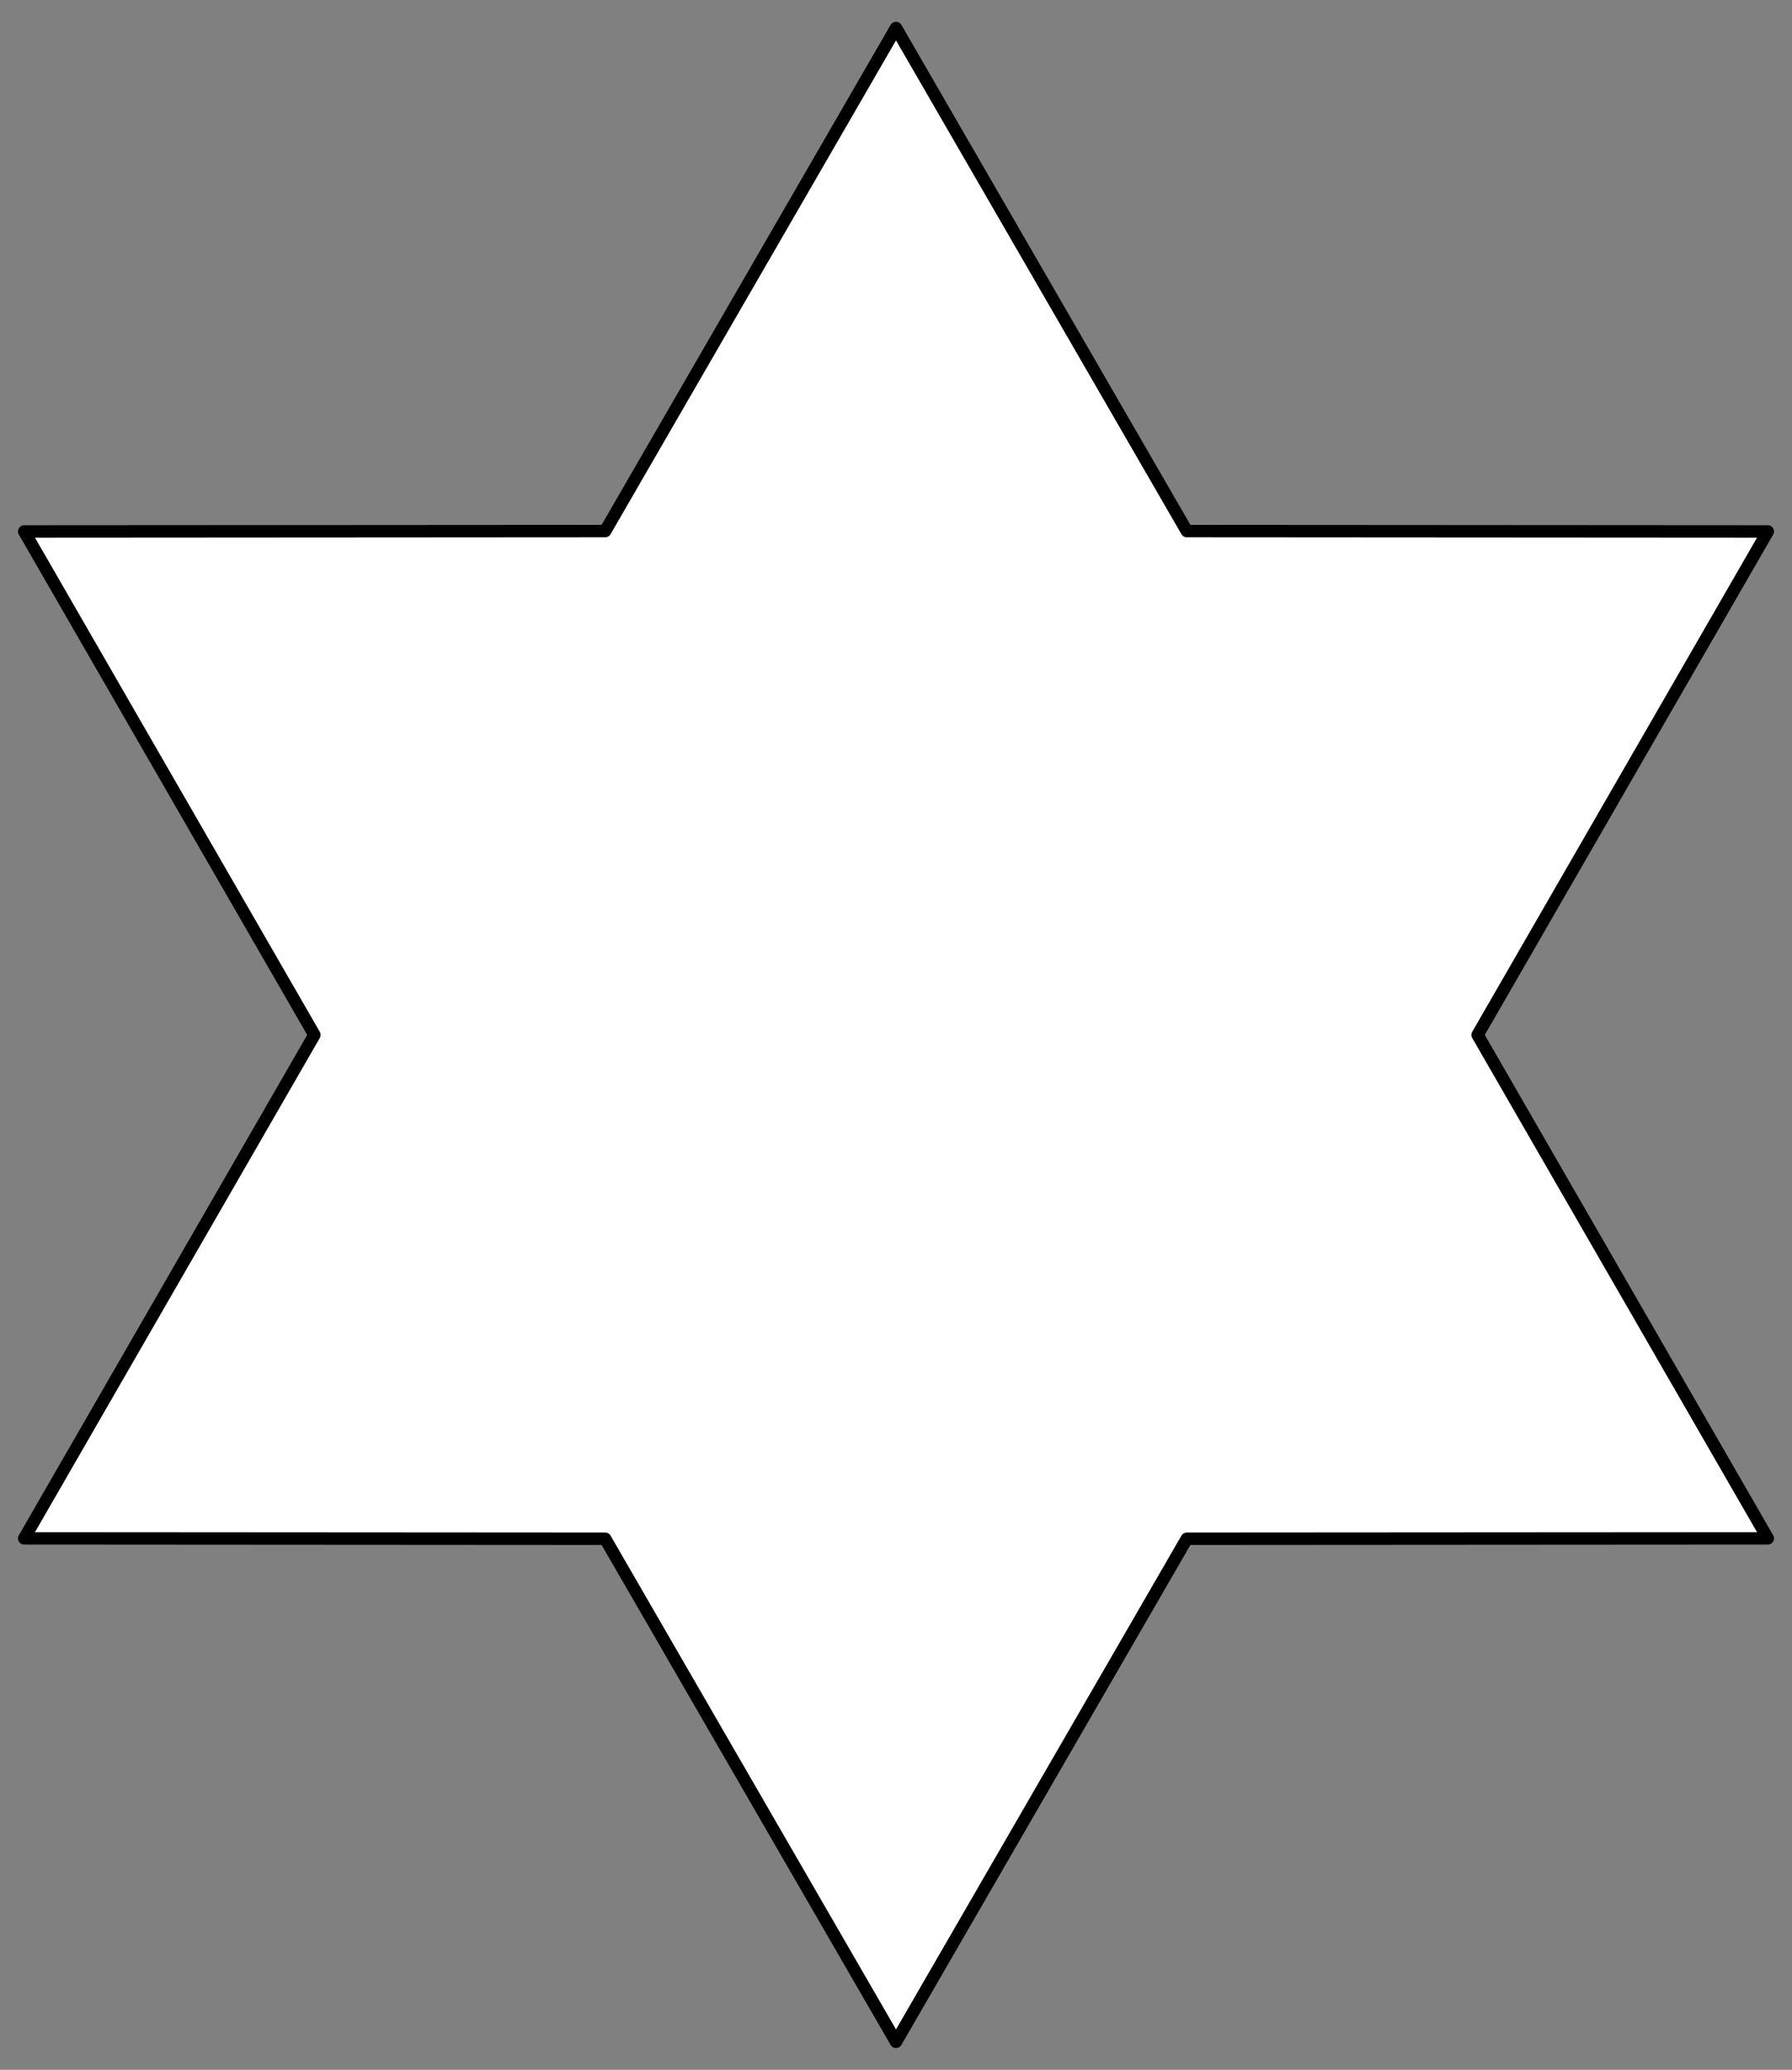
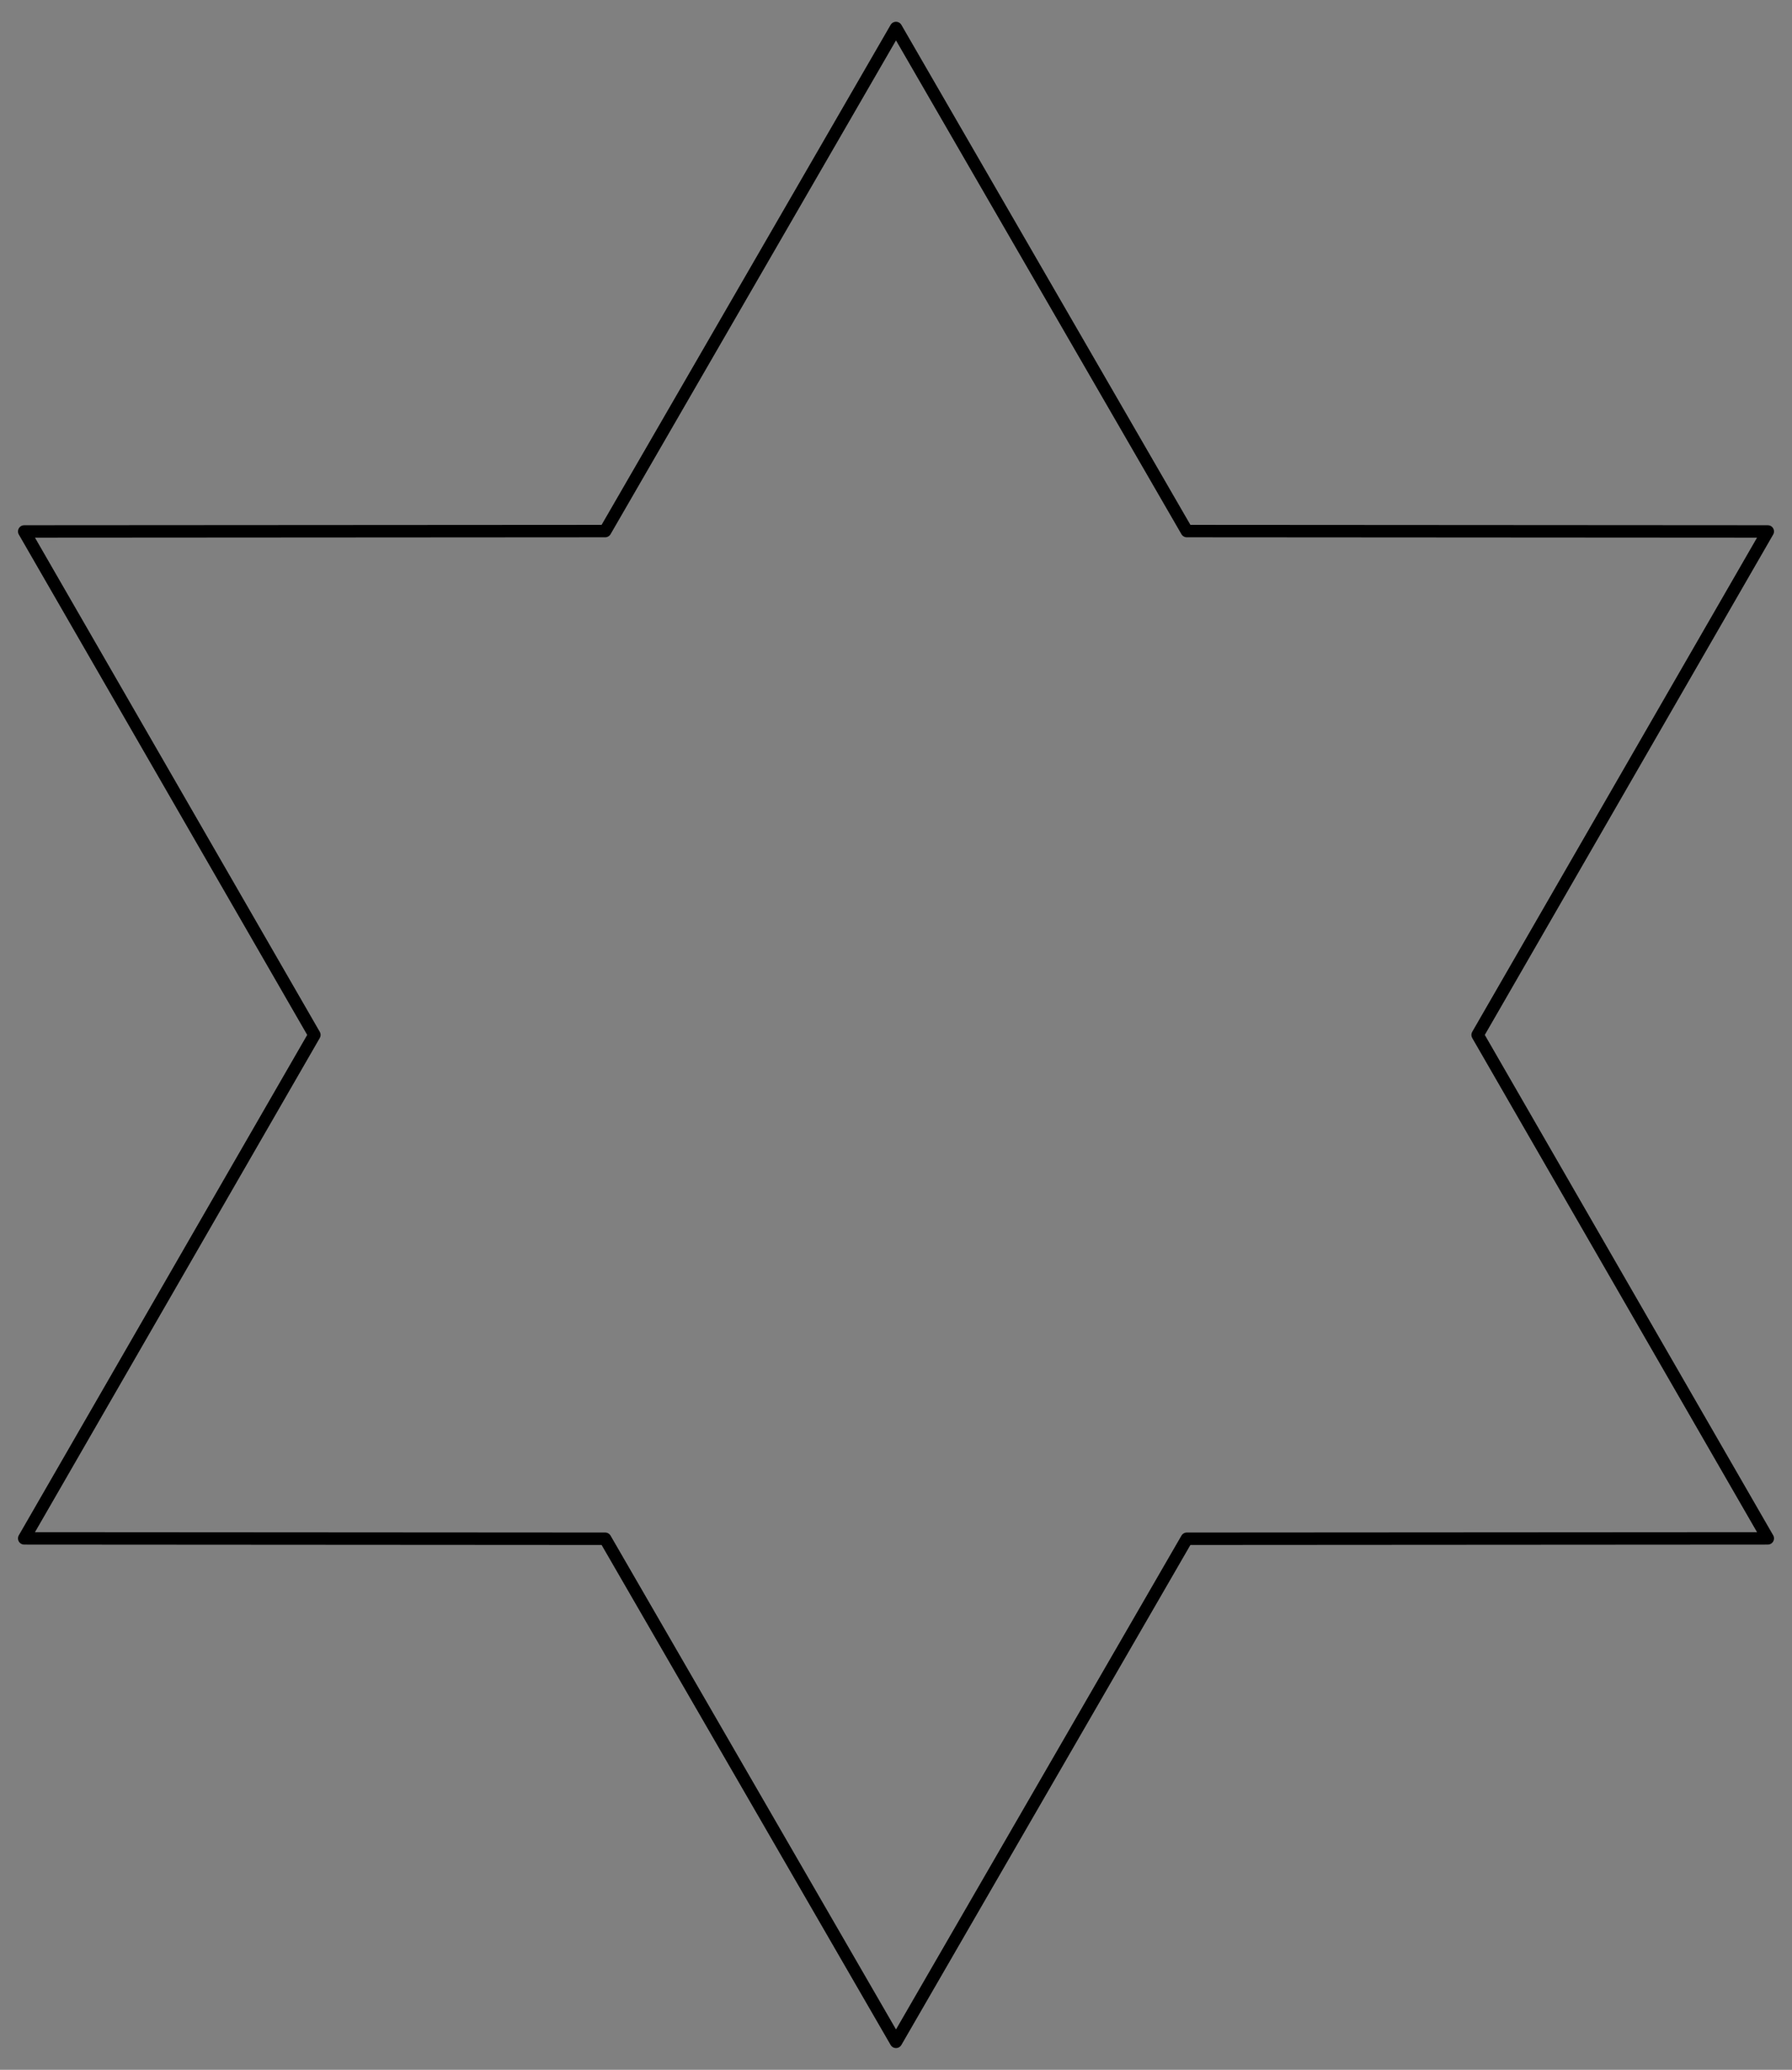
<svg xmlns="http://www.w3.org/2000/svg" version="1.1" viewBox="53.807 72 288.386 333" width="288.386" height="333">
  <rect x="53.807" y="72" width="288.386" height="333" fill="#808080" stroke="none" />
  <defs>
    <clipPath id="artboard_clip_path">
      <path d="M 198 72 L 246.1 155.188 L 342.193 155.25 L 294.2 238.5 L 342.193 321.75 L 246.1 321.812 L 198 405 L 149.9 321.812 L 53.807 321.75 L 101.8 238.5 L 53.807 155.25 L 149.9 155.188 Z" />
    </clipPath>
  </defs>
  <g id="Mullet_of_6_Points_(2)" stroke="none" stroke-opacity="1" fill-opacity="1" stroke-dasharray="none" fill="none">
    <title>Mullet of 6 Points (2)</title>
    <g id="Mullet_of_6_Points_(2)_Layer_2" clip-path="url(#artboard_clip_path)">
      <title>Layer 2</title>
      <g id="Graphic_17">
-         <path d="M 198 76.5 L 244.8 157.44 L 338.296 157.5 L 291.6 238.5 L 338.296 319.5 L 244.8 319.56 L 198 400.5 L 151.2 319.56 L 57.704 319.5 L 104.4 238.5 L 57.704 157.5 L 151.2 157.44 Z" fill="#FFFFFF" />
        <path d="M 198 76.5 L 244.8 157.44 L 338.296 157.5 L 291.6 238.5 L 338.296 319.5 L 244.8 319.56 L 198 400.5 L 151.2 319.56 L 57.704 319.5 L 104.4 238.5 L 57.704 157.5 L 151.2 157.44 Z" stroke="black" stroke-linecap="round" stroke-linejoin="round" stroke-width="2" />
      </g>
    </g>
  </g>
</svg>